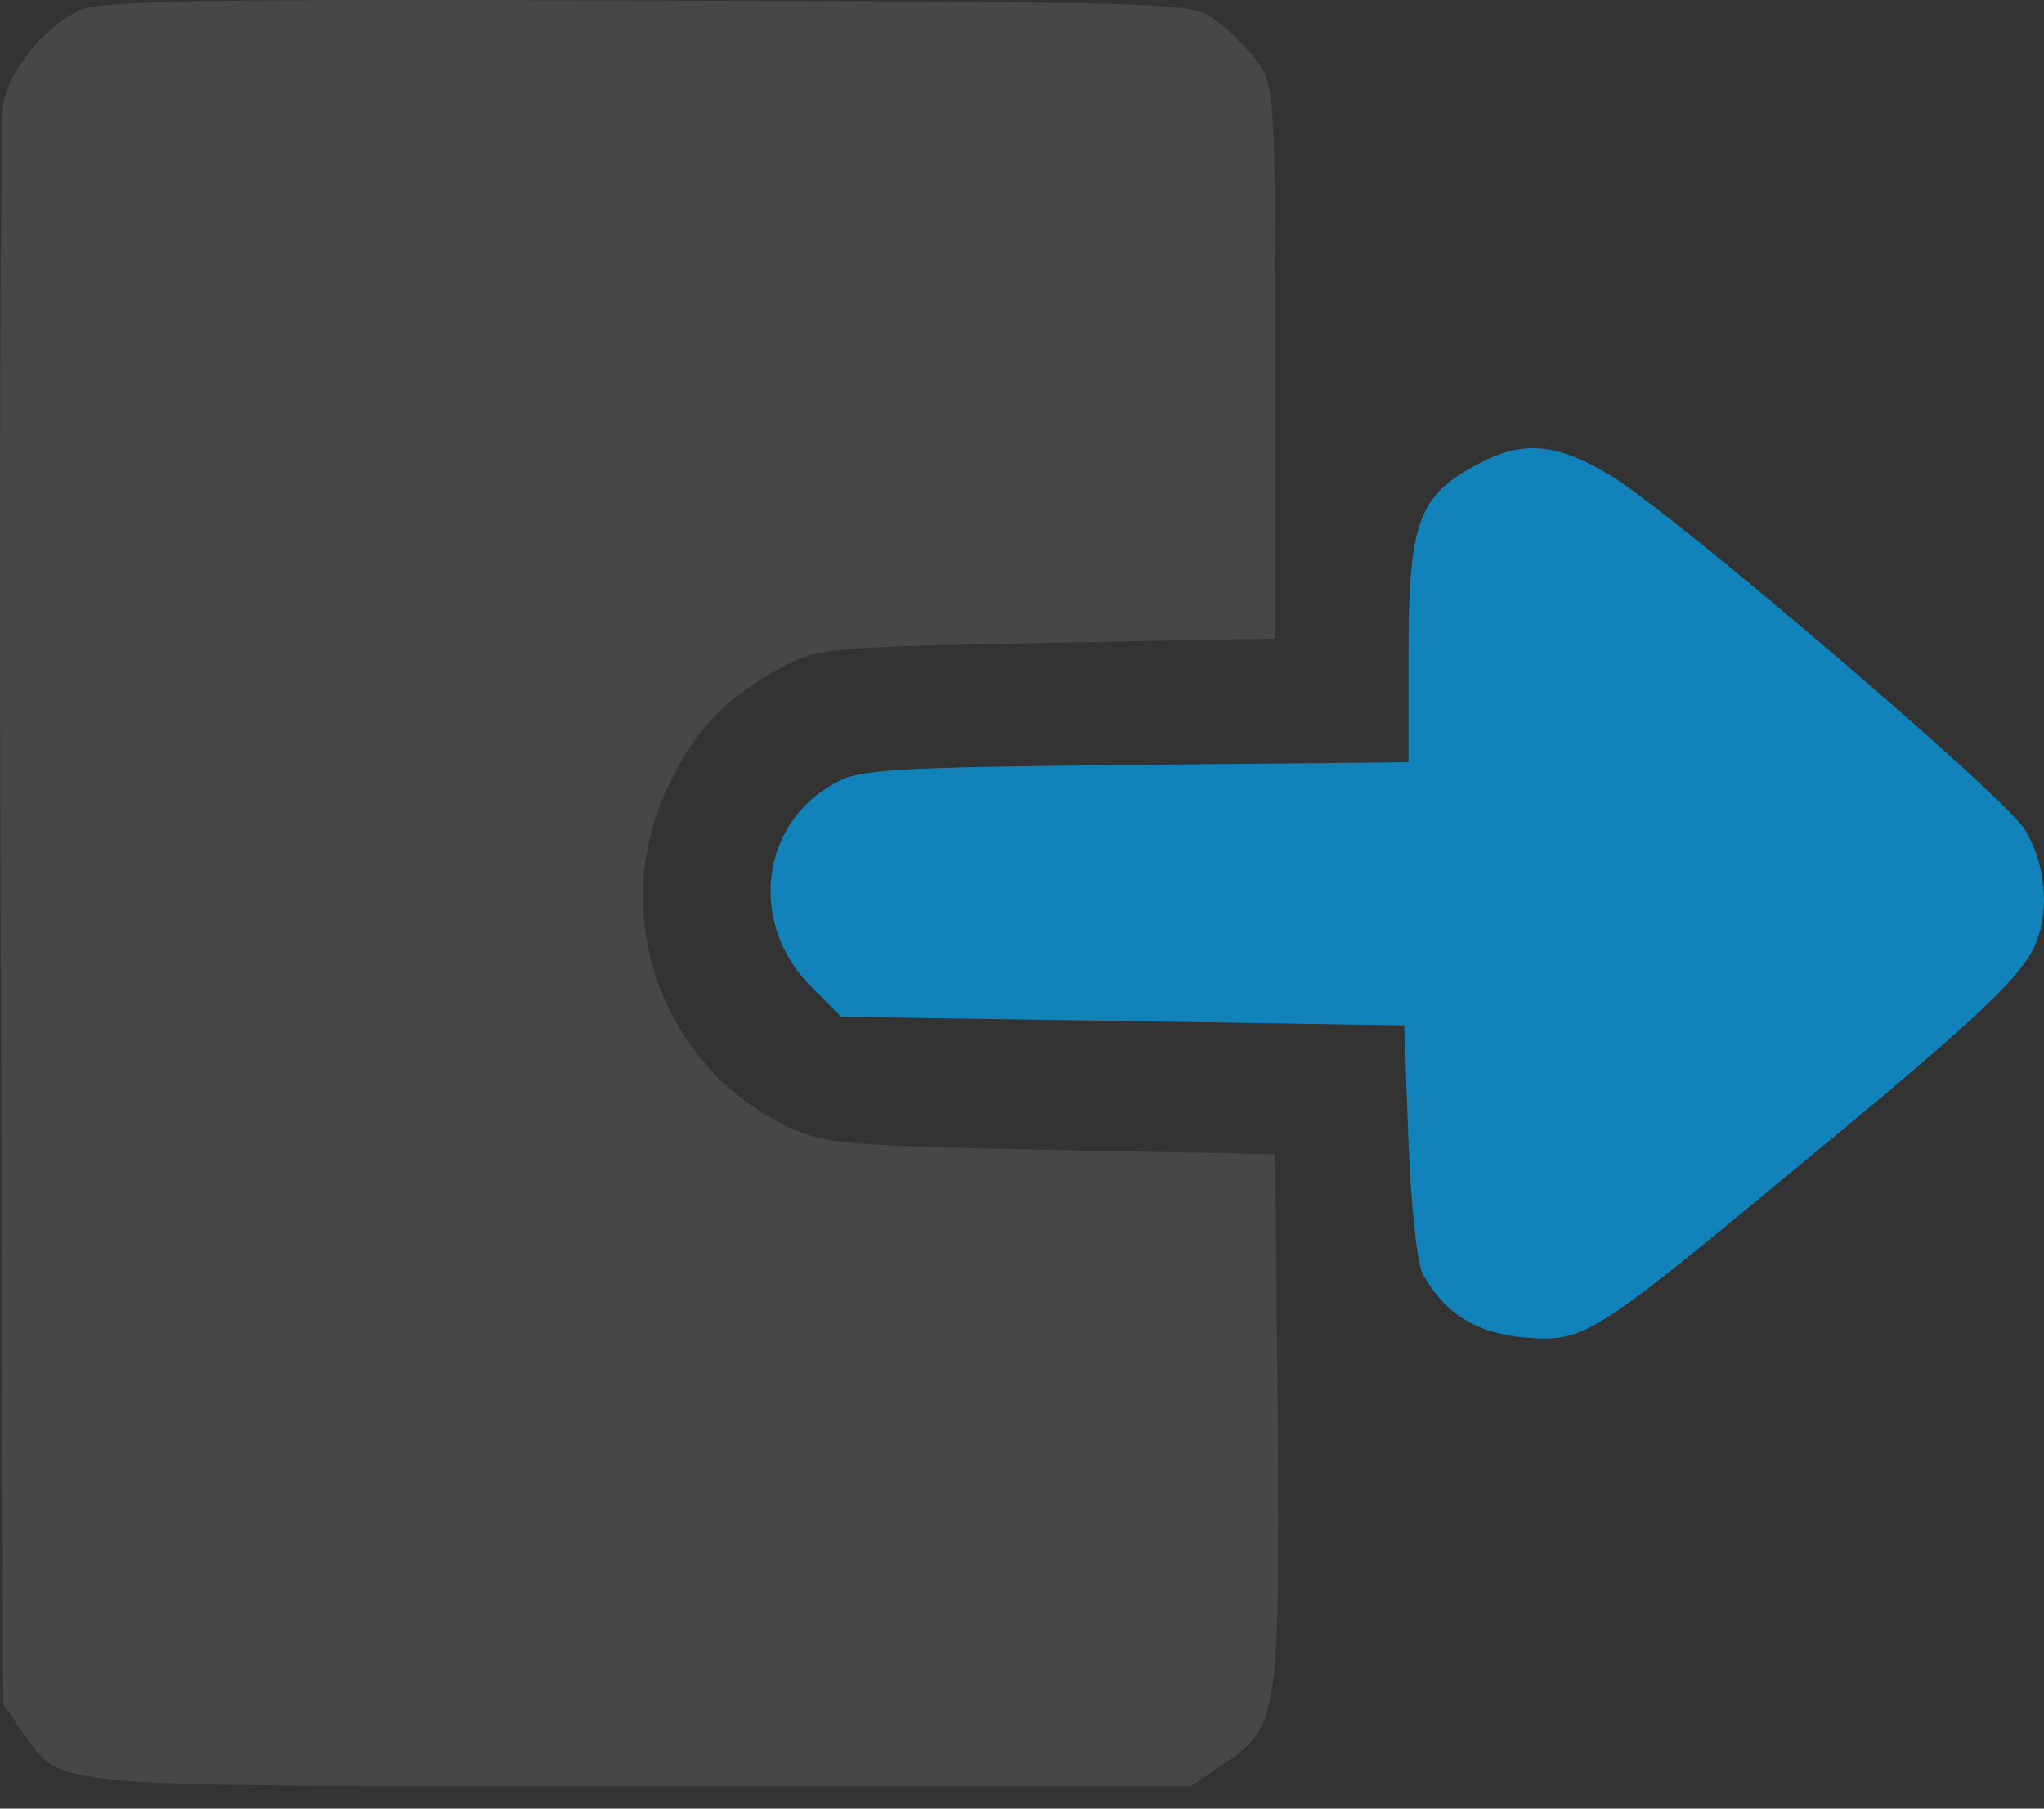
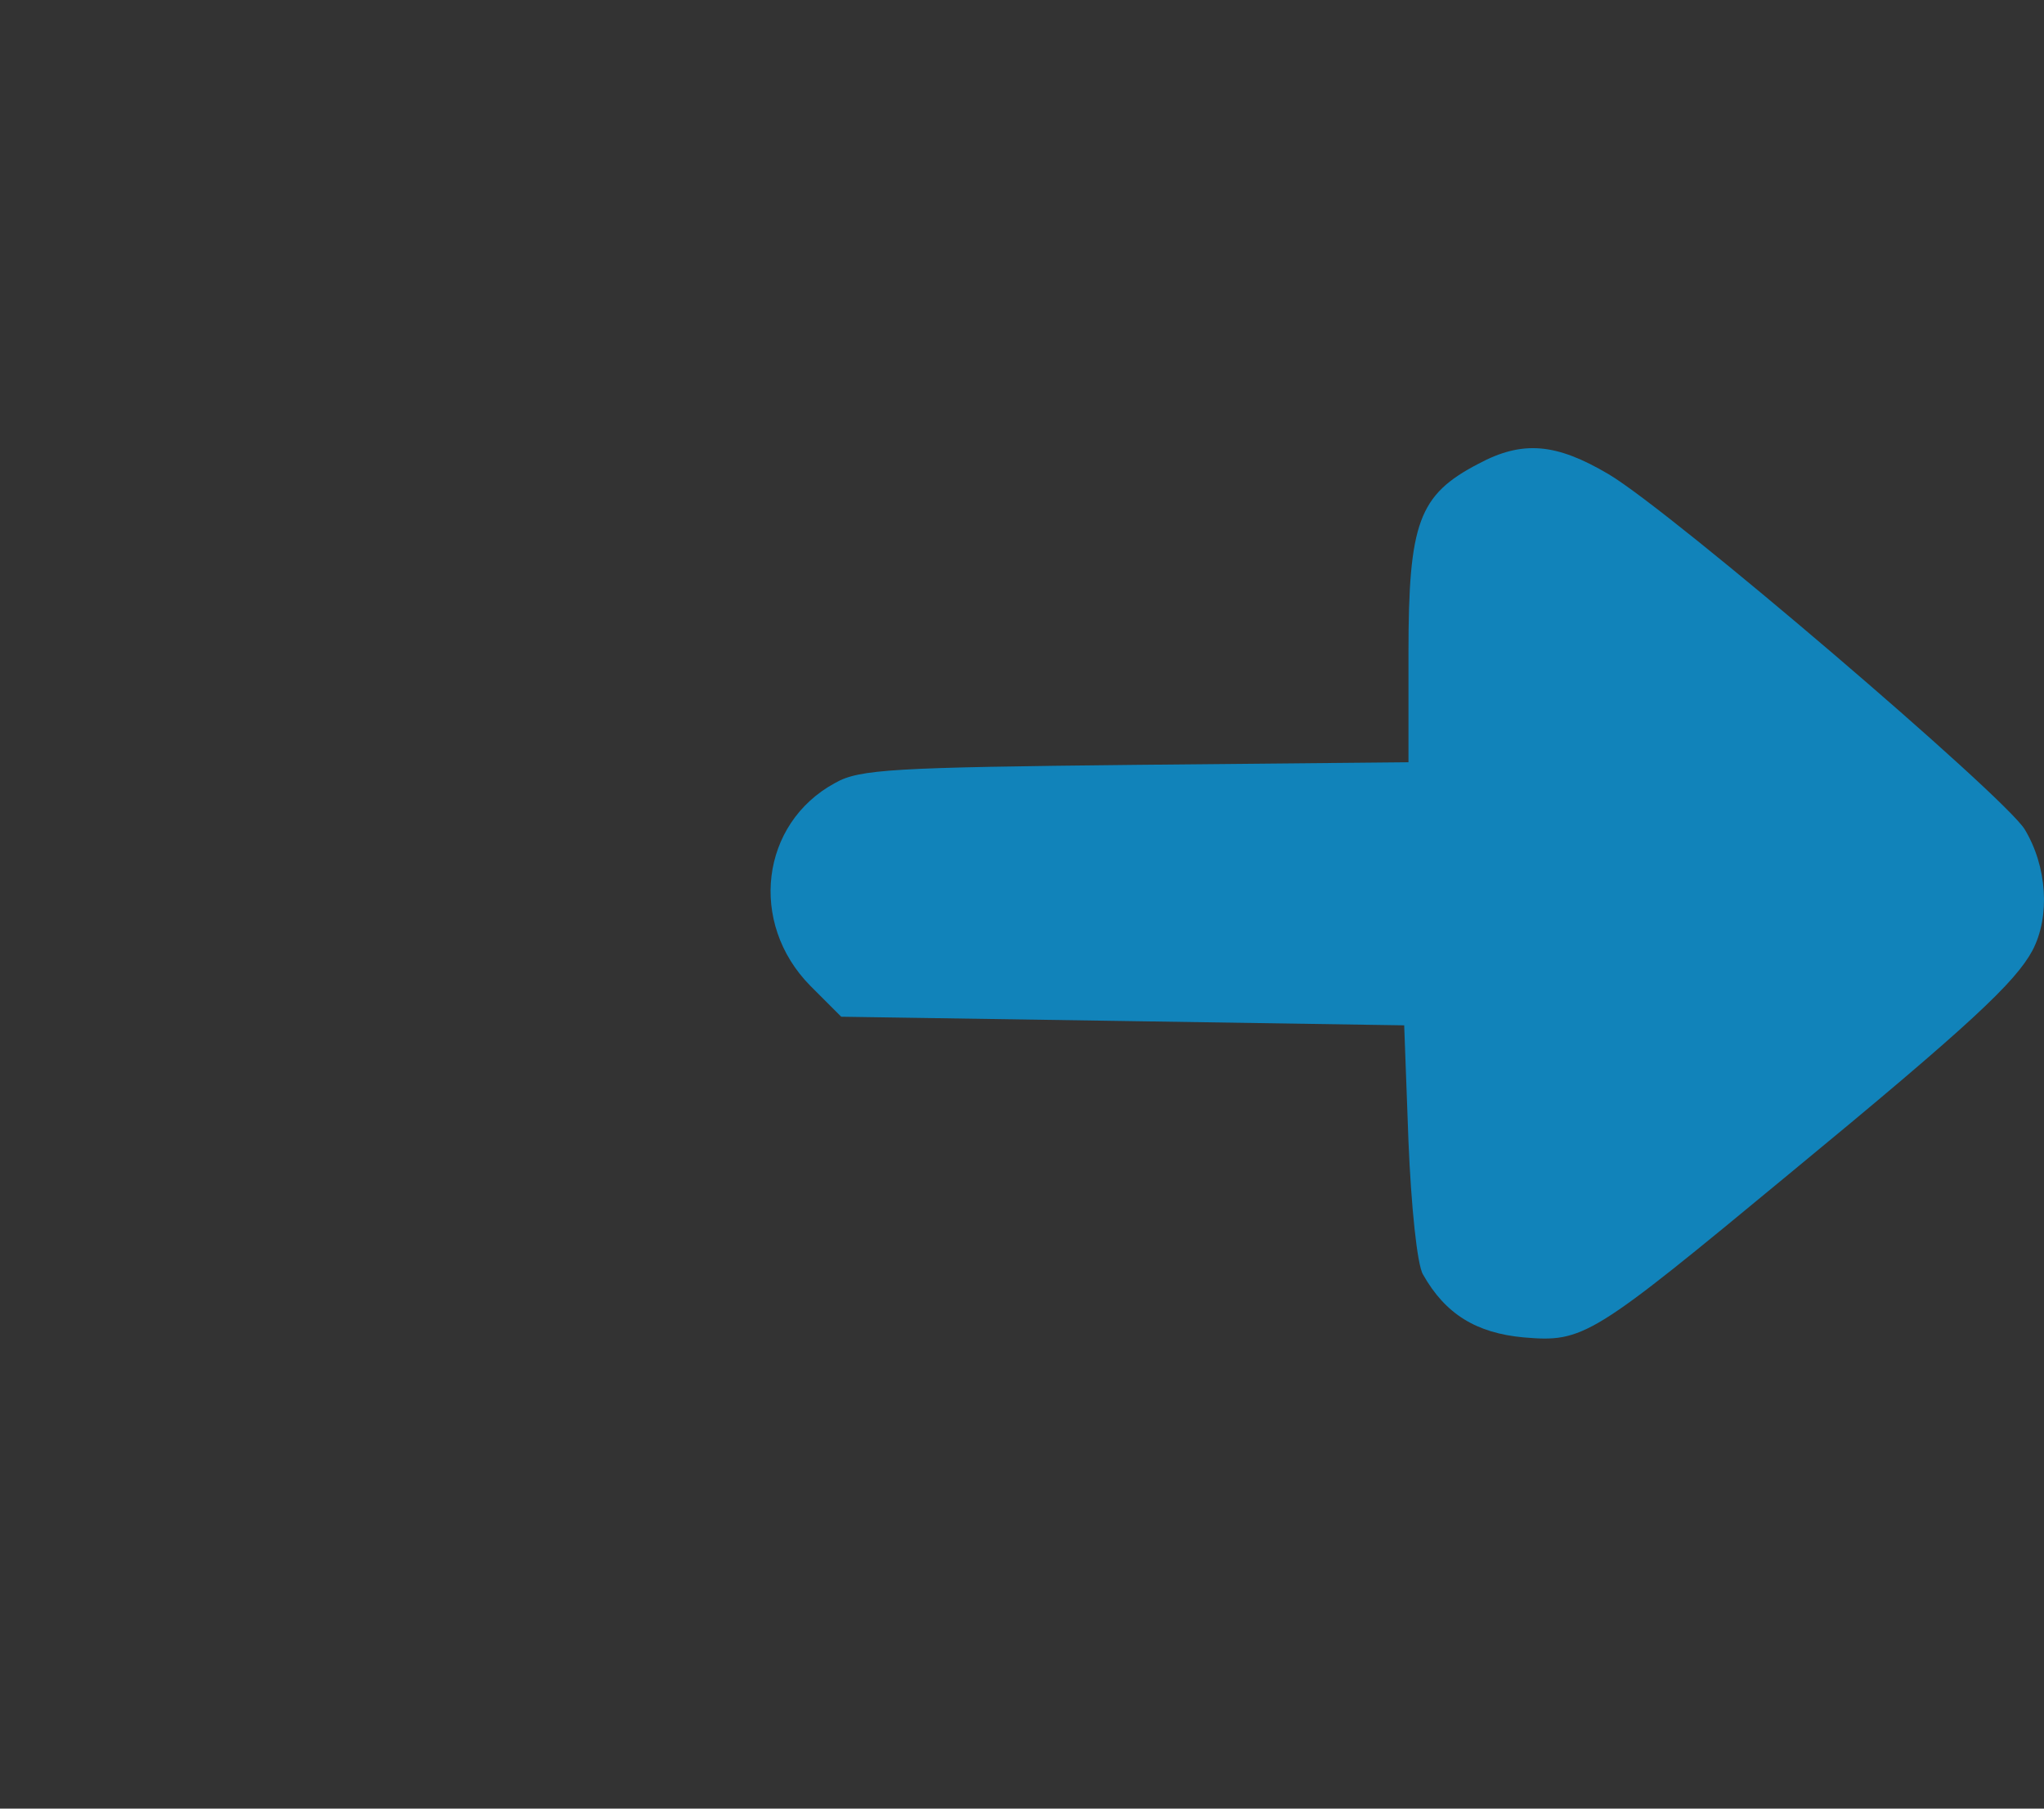
<svg xmlns="http://www.w3.org/2000/svg" width="52" height="46" viewBox="0 0 52 46" fill="none">
  <rect x="0" y="0" width="52" height="46" fill="#333333" stroke="none" />
-   <path d="M2.051 0.256C1.155 0.649 0.236 1.764 0.083 2.639C0.018 3.032 -0.026 12.347 0.018 23.345L0.083 43.351L0.586 44.072C1.614 45.493 0.936 45.428 16.329 45.428H30.3L31.044 44.925C32.53 43.941 32.552 43.722 32.508 36.136L32.443 29.357L26.758 29.248C21.554 29.139 20.986 29.095 20.089 28.68C16.788 27.127 15.41 23.17 17.05 19.89C17.75 18.469 18.493 17.725 19.958 16.938C20.789 16.479 21.204 16.457 26.649 16.348L32.443 16.239V9.198C32.443 2.442 32.421 2.136 31.984 1.567C31.743 1.239 31.262 0.758 30.934 0.518C30.344 0.059 30.081 0.059 16.525 0.015C5.374 -0.029 2.576 0.015 2.051 0.256Z" fill="white" fill-opacity="0.1" />
  <path d="M37.603 11.8C36.094 12.587 35.832 13.287 35.832 16.61V19.387L28.901 19.453C22.735 19.518 21.86 19.562 21.248 19.912C19.346 20.939 19.04 23.476 20.614 25.072L21.401 25.859L28.573 25.968L35.723 26.078L35.832 29.029C35.898 30.647 36.051 32.178 36.204 32.419C36.772 33.424 37.559 33.905 38.762 34.015C40.292 34.146 40.489 34.015 45.54 29.838C50.132 26.056 51.268 24.985 51.706 24.175C52.165 23.301 52.077 22.033 51.509 21.093C50.984 20.24 42.544 13.024 40.926 12.062C39.593 11.275 38.74 11.188 37.603 11.8Z" fill="#1183BA" />
</svg>